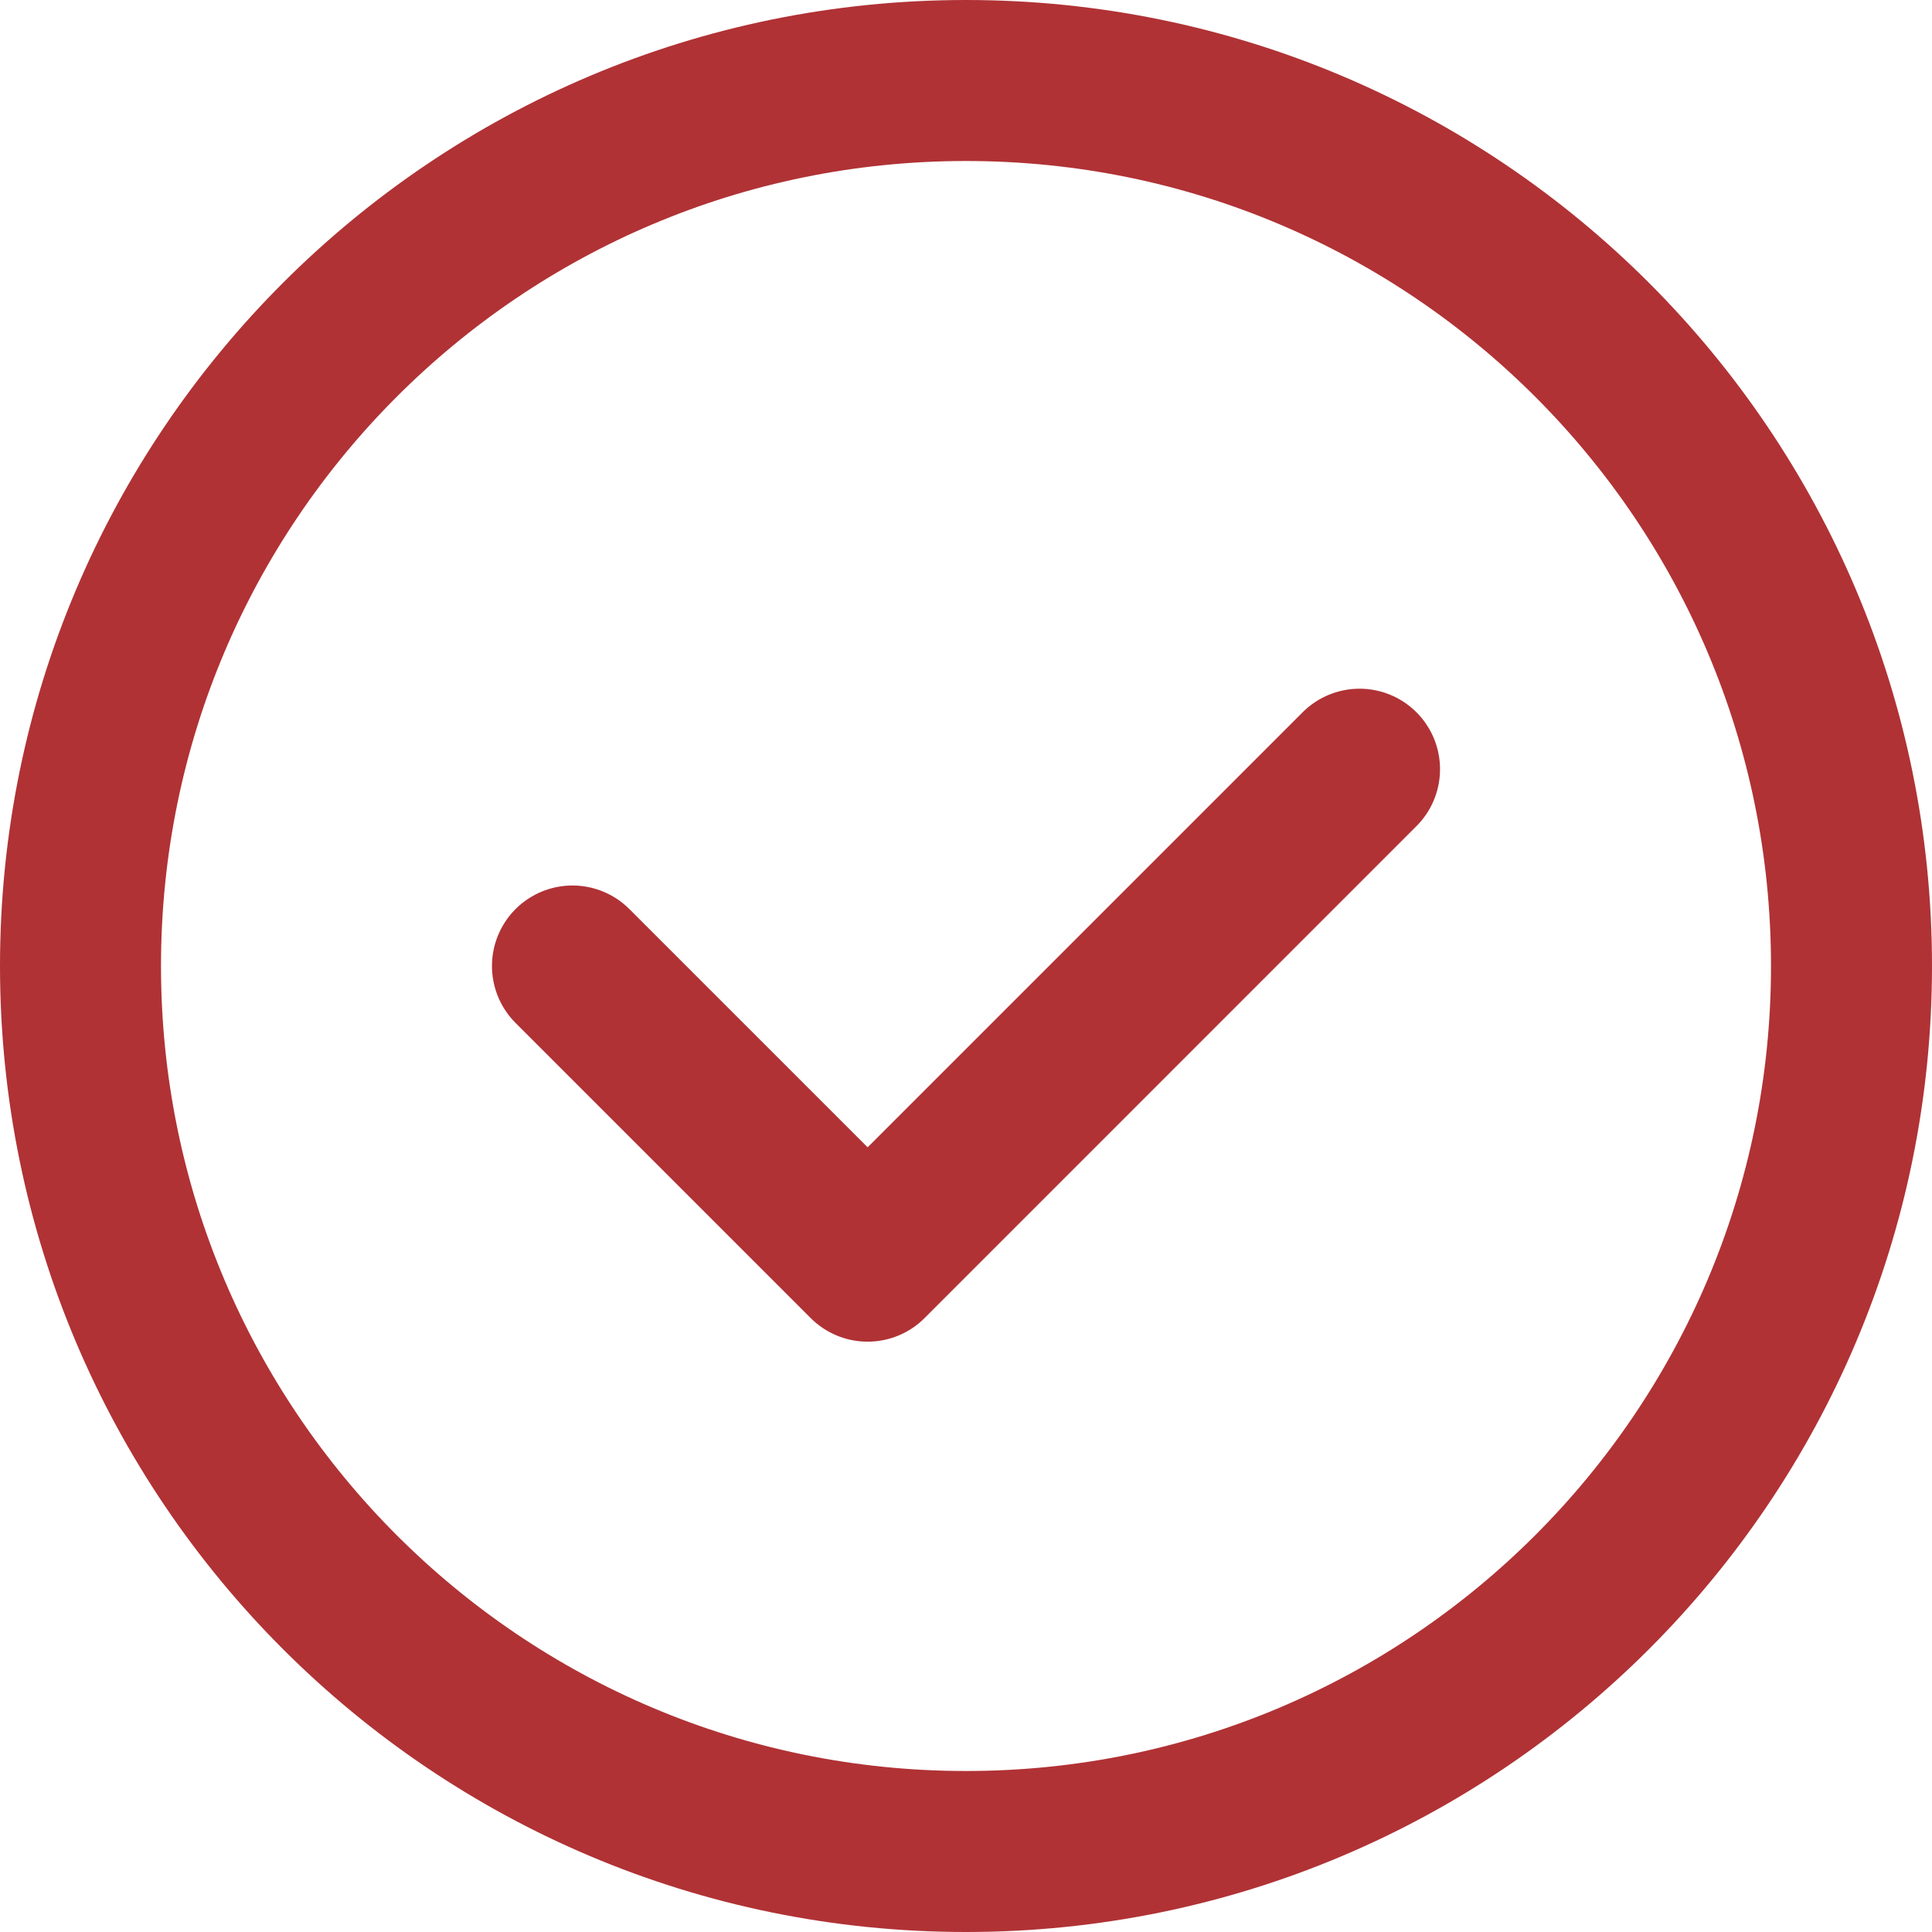
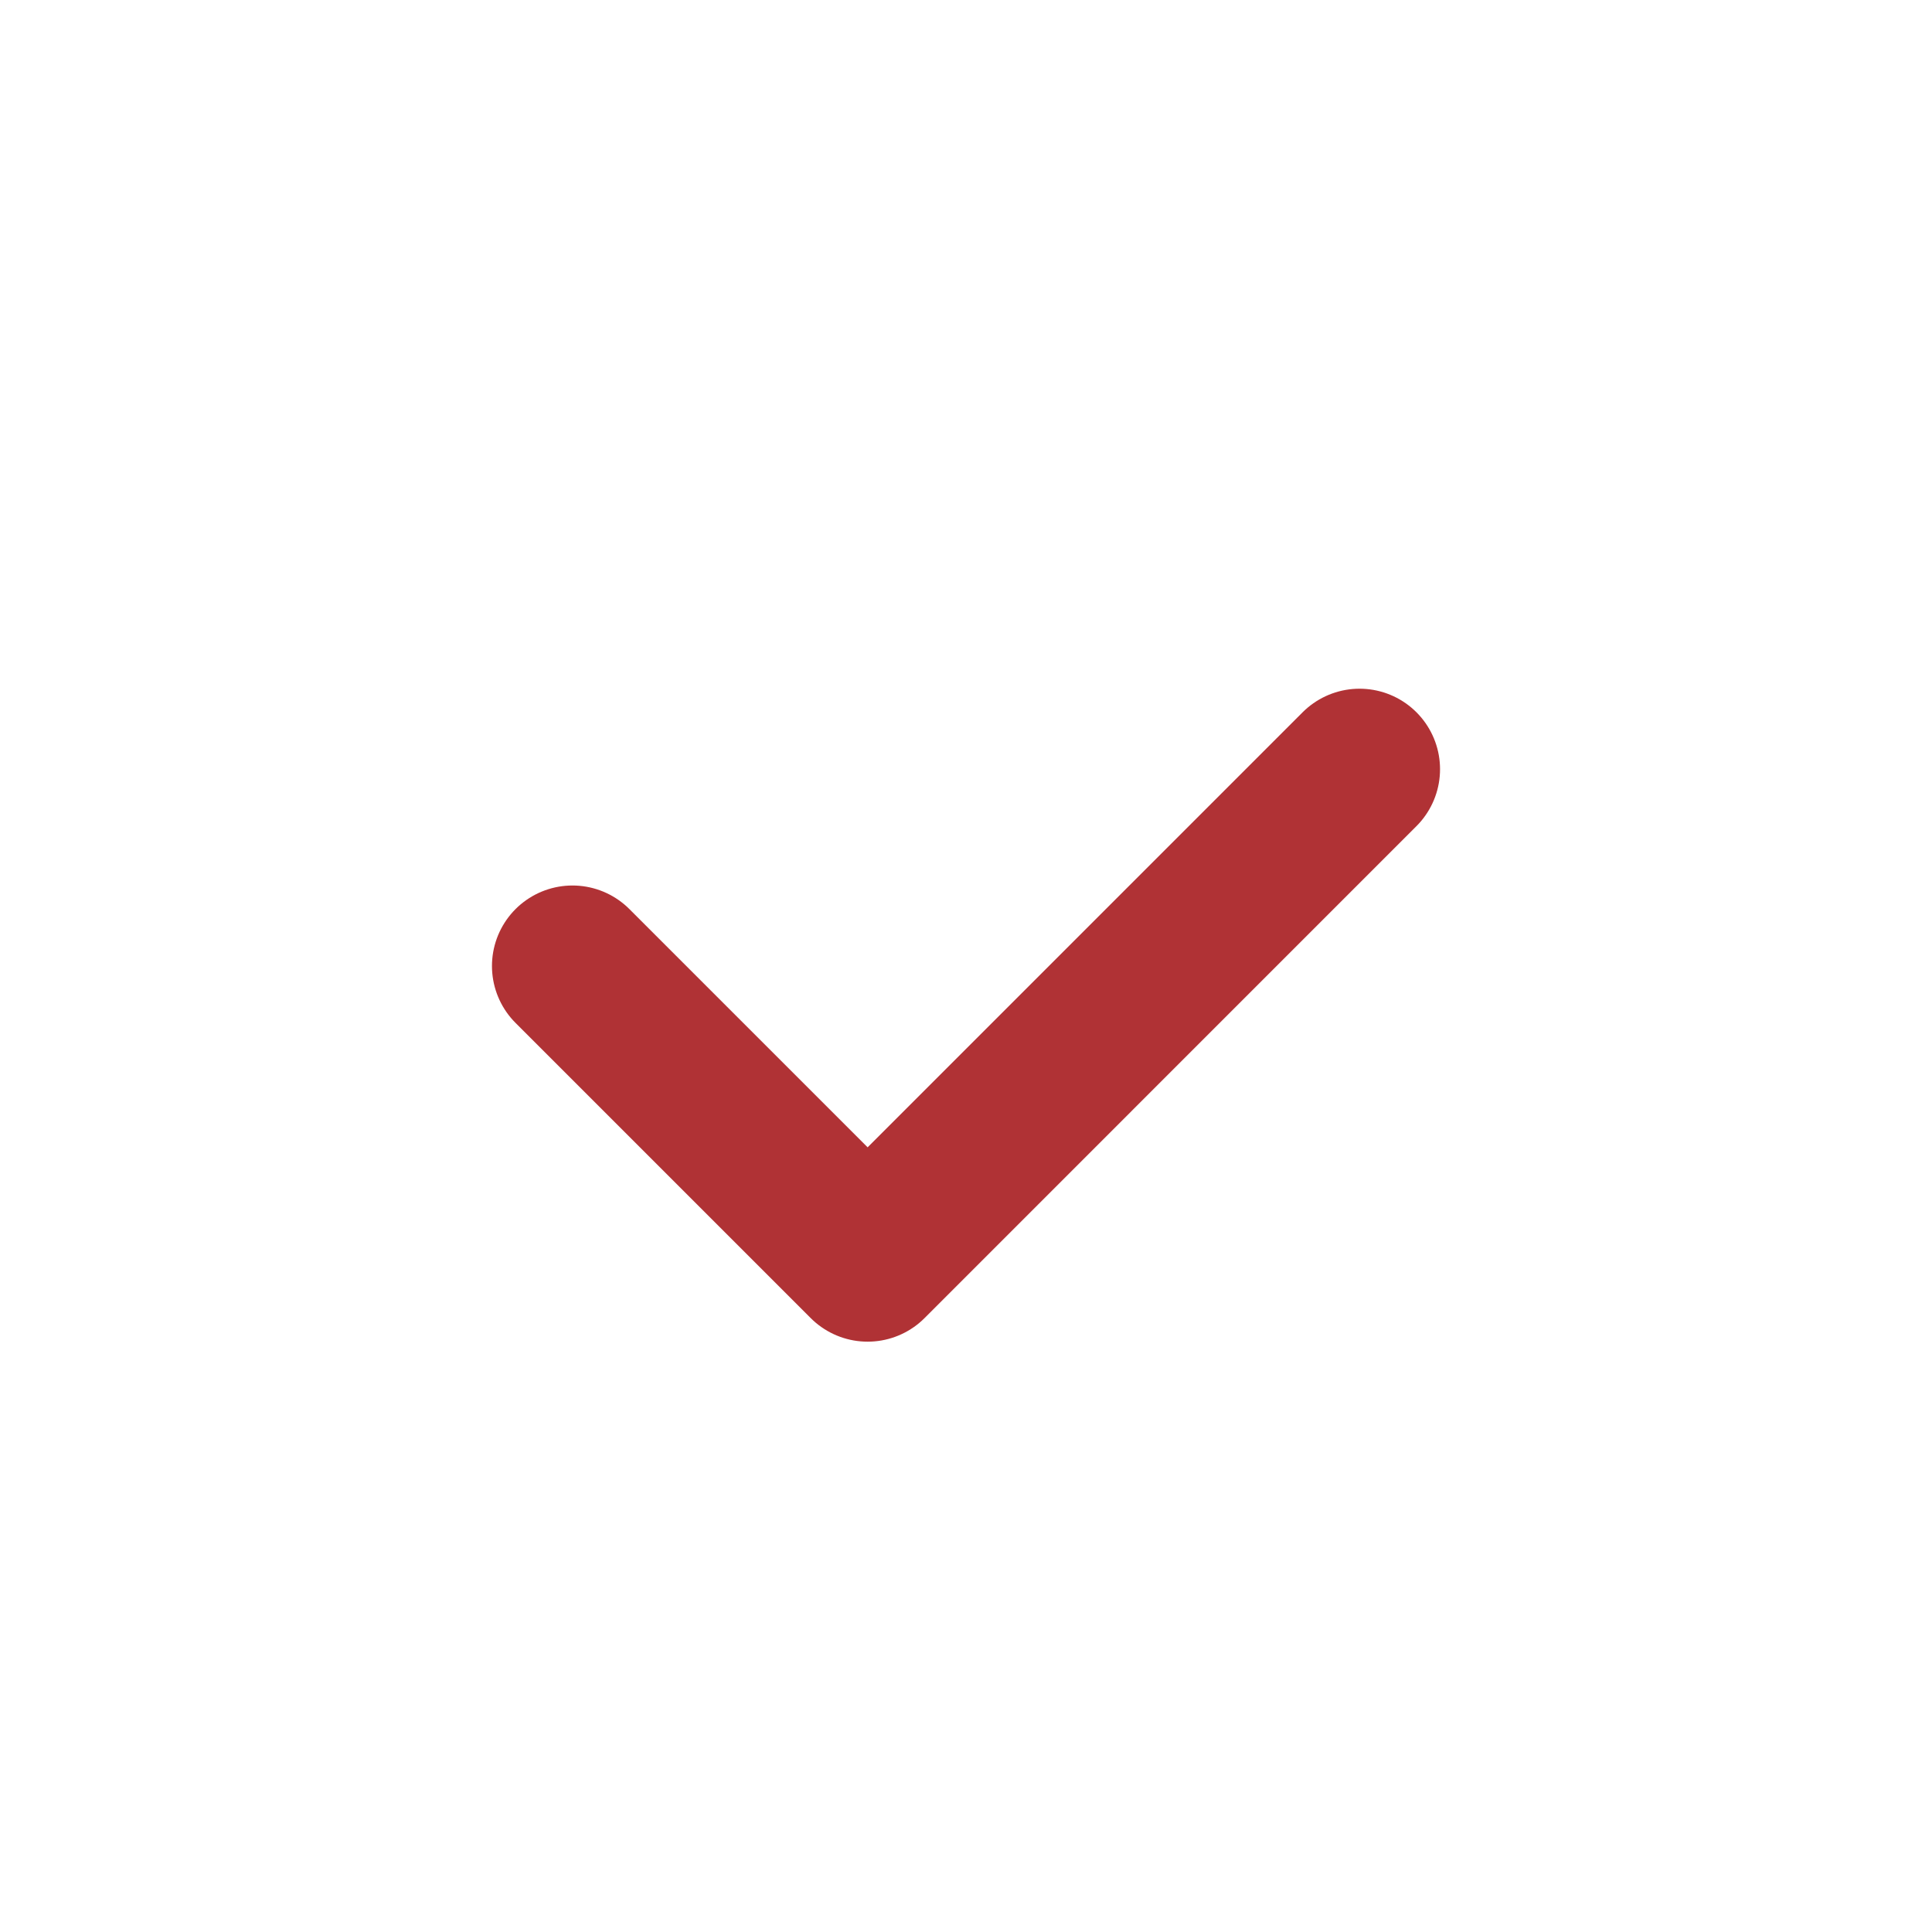
<svg xmlns="http://www.w3.org/2000/svg" width="36" height="36" viewBox="0 0 36 36" fill="none">
-   <path d="M18 34.5C8.886 34.5 1.5 27.113 1.5 18C1.5 8.886 8.886 1.5 18 1.5C27.113 1.5 34.5 8.886 34.5 18C34.5 27.113 27.113 34.5 18 34.5Z" stroke="#B03235" stroke-width="3" stroke-linecap="round" stroke-linejoin="round" />
  <path d="M25.333 14.333L16.167 23.5L10.667 18" stroke="#B03235" stroke-width="3" stroke-linecap="round" stroke-linejoin="round" />
</svg>